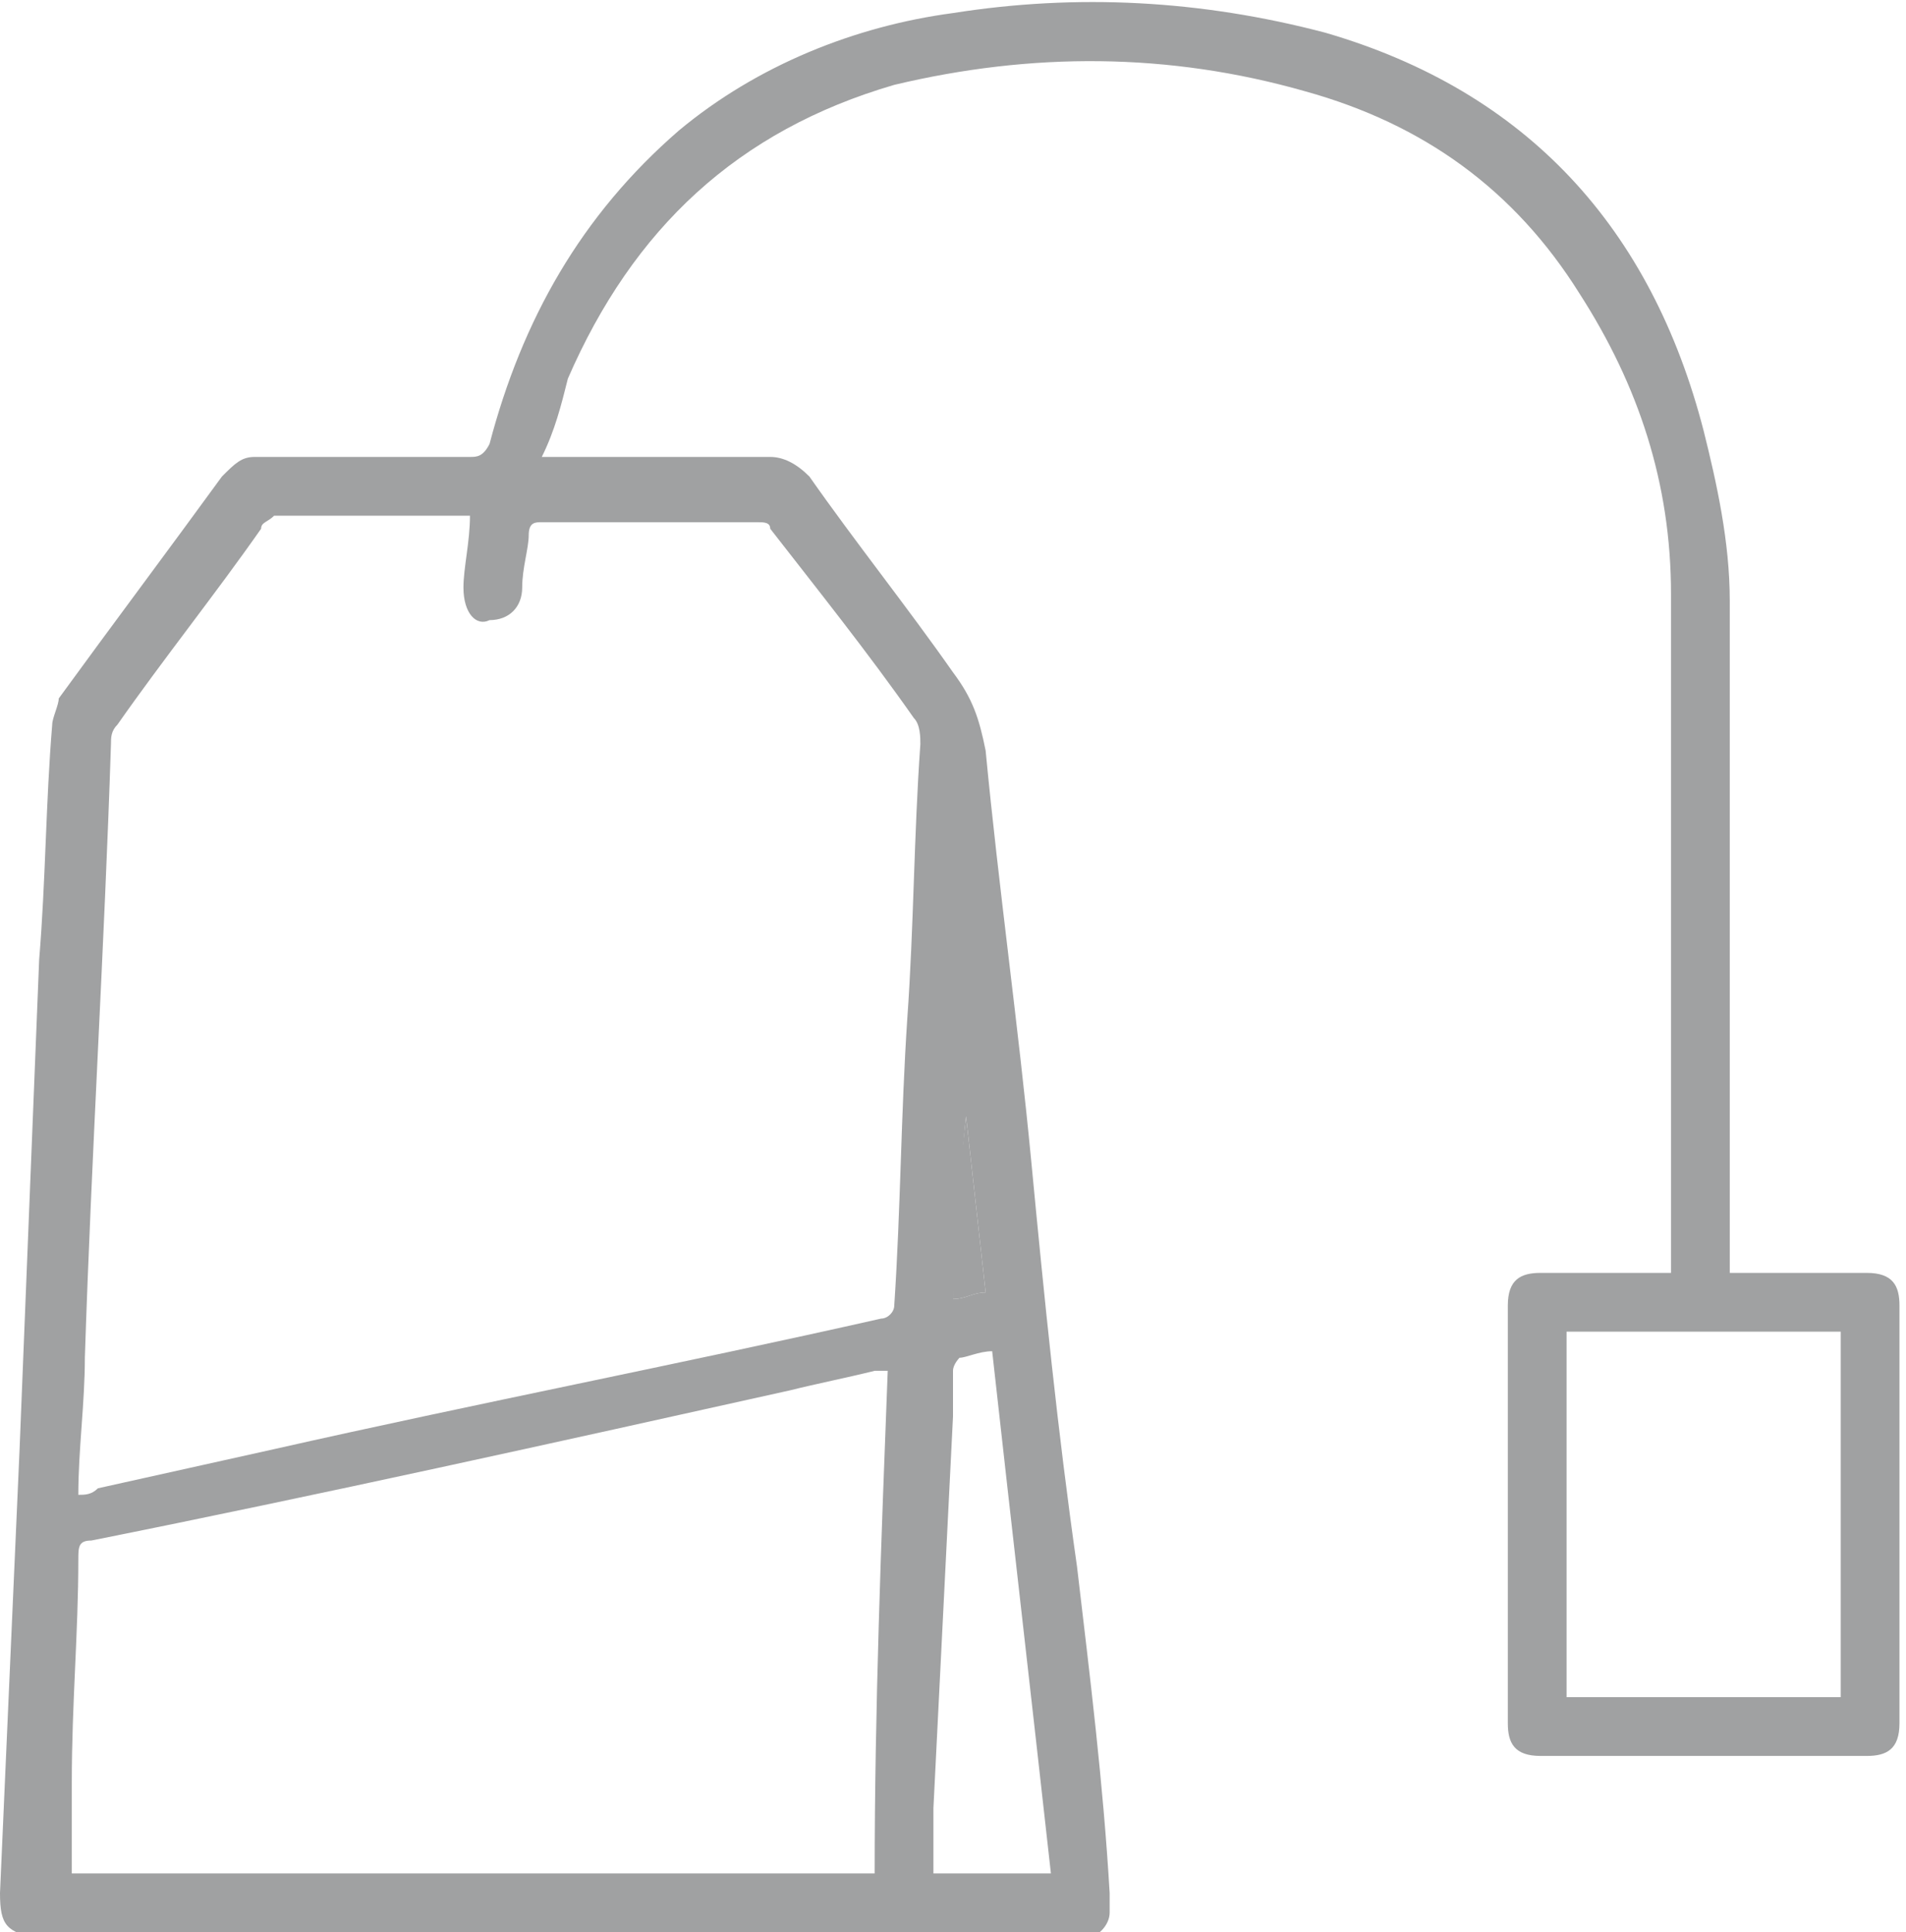
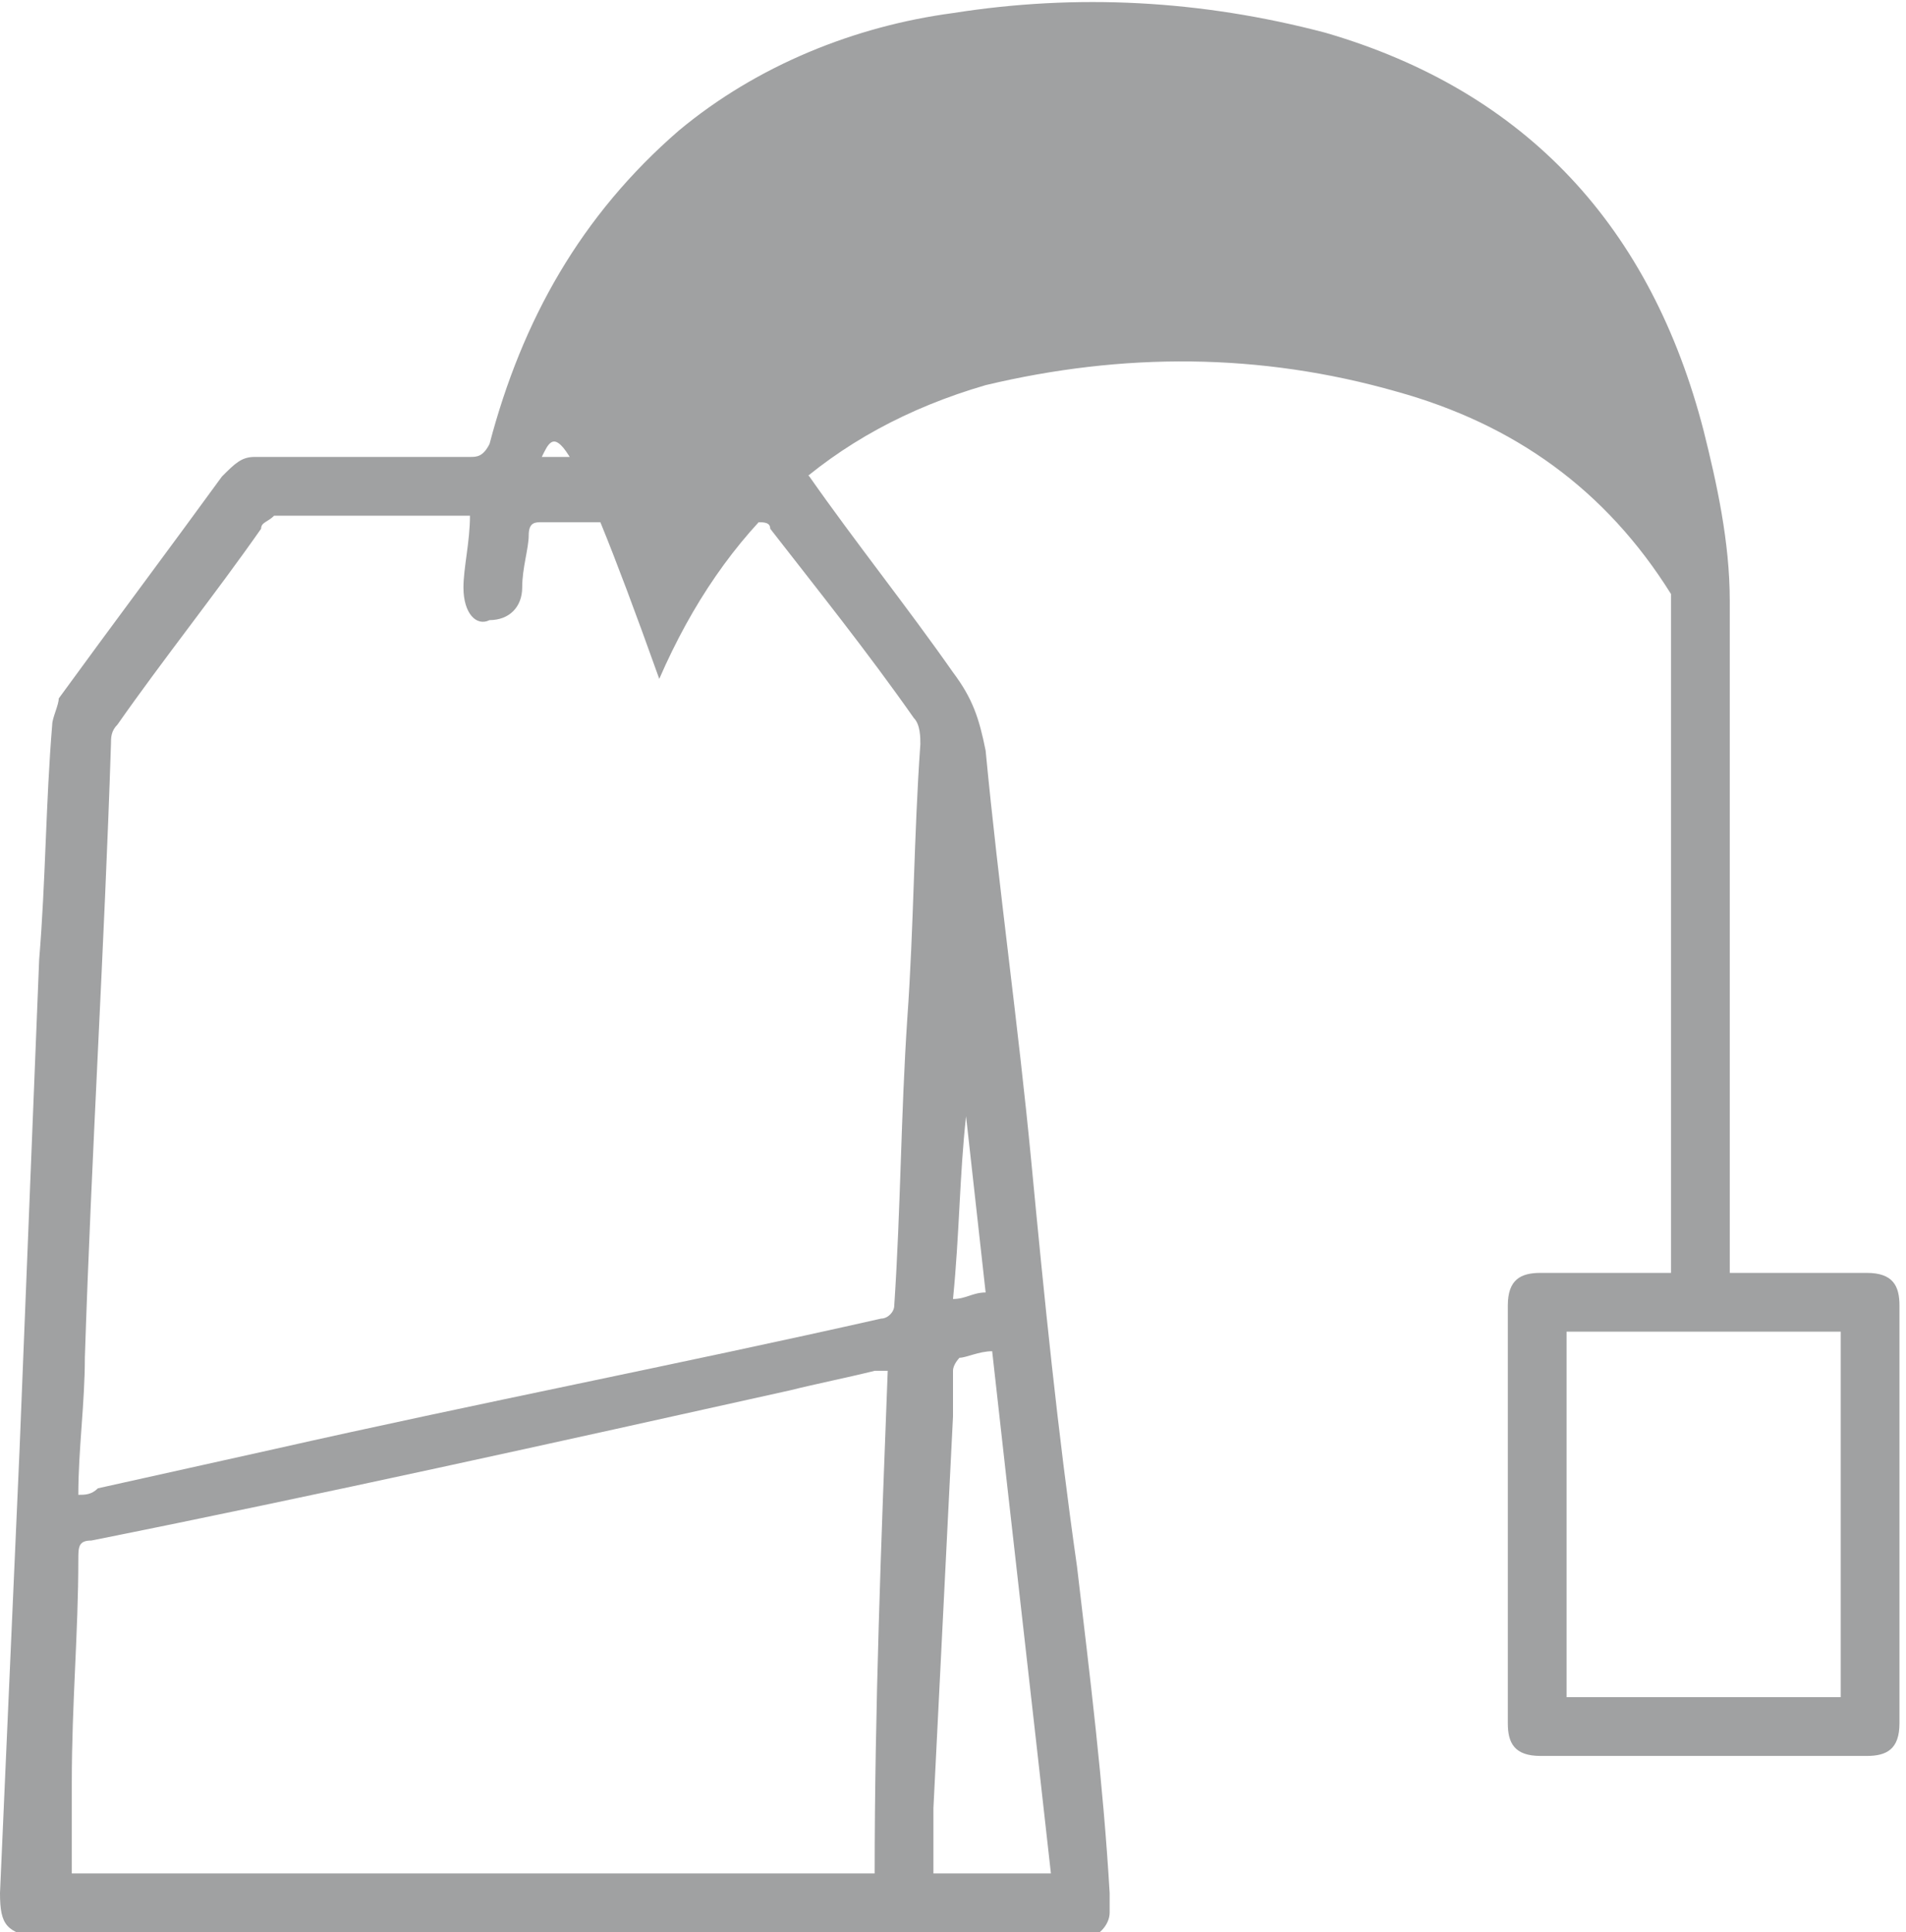
<svg xmlns="http://www.w3.org/2000/svg" version="1.1" x="0px" y="0px" viewBox="0 0 29.2 29.6" style="enable-background:new 0 0 29.2 29.6;" xml:space="preserve">
  <style type="text/css">
	.st0{fill:#686861;}
	.st1{fill:#FFFFFF;}
	.st2{fill:#FFFFFF;stroke:#686861;stroke-miterlimit:10;}
	.st3{fill:#FFFFFF;stroke:#686861;stroke-width:0.5;stroke-miterlimit:10;}
	.st4{fill:#73984A;}
	.st5{clip-path:url(#SVGID_2_);fill:#73984A;}
	.st6{fill:none;stroke:#73984A;stroke-width:1.2;stroke-linecap:round;}
	.st7{fill:#A0A1A2;}
	.st8{clip-path:url(#SVGID_4_);fill:#73984A;}
	.st9{clip-path:url(#SVGID_6_);fill:#73984A;}
	.st10{clip-path:url(#SVGID_6_);fill:#FFFFFF;}
	.st11{fill-rule:evenodd;clip-rule:evenodd;fill:#FFFFFF;}
	.st12{fill:none;stroke:#FFFFFF;stroke-width:1.044;stroke-miterlimit:10;}
	.st13{clip-path:url(#SVGID_10_);}
	.st14{clip-path:url(#SVGID_12_);}
	.st15{clip-path:url(#SVGID_14_);}
	.st16{fill:#878687;}
	.st17{fill:#8A8981;}
	.st18{fill:#77943E;}
	.st19{fill:#BBCAA0;}
	.st20{fill:#A0B479;}
	.st21{fill:#D6DFC5;}
	.st22{clip-path:url(#SVGID_16_);}
	.st23{fill:#FFFFFF;stroke:#000000;stroke-width:0.674;stroke-linecap:round;stroke-linejoin:round;stroke-miterlimit:10;}
	.st24{clip-path:url(#SVGID_18_);fill:#73984A;}
	
		.st25{clip-path:url(#SVGID_18_);fill:none;stroke:#000000;stroke-width:0.674;stroke-linecap:round;stroke-linejoin:round;stroke-miterlimit:10;}
	.st26{clip-path:url(#SVGID_18_);}
</style>
  <g id="Ebene_1">
    <g>
-       <path class="st7" d="M26.5,19.5c0.7,0,1.4,0,2.1,0c0.4,0,0.5,0.2,0.5,0.5c0,2.1,0,4.3,0,6.4c0,0.4-0.2,0.5-0.5,0.5    c-1.7,0-3.3,0-5,0c-0.4,0-0.5-0.2-0.5-0.5c0-2.1,0-4.3,0-6.4c0-0.4,0.2-0.5,0.5-0.5c0.6,0,1.2,0,1.8,0c0.1,0,0.1,0,0.2,0    c0-0.1,0-0.2,0-0.3c0-3.4,0-6.7,0-10.1c0-1.7-0.5-3.2-1.4-4.6c-1-1.6-2.4-2.6-4.2-3.1c-2.1-0.6-4.2-0.6-6.3-0.1    c-2.4,0.7-4,2.2-5,4.5C8.6,6.2,8.5,6.6,8.3,7c0.1,0,0.2,0,0.3,0c1.1,0,2.2,0,3.2,0c0.2,0,0.4,0.1,0.6,0.3c0.7,1,1.5,2,2.2,3    c0.3,0.4,0.4,0.7,0.5,1.2c0.2,2.1,0.5,4.2,0.7,6.3c0.2,2.1,0.4,4.1,0.7,6.2c0.2,1.7,0.4,3.3,0.5,5c0,0.1,0,0.2,0,0.3    c0,0.2-0.2,0.4-0.4,0.4c-0.1,0-0.2,0-0.3,0c-5.2,0-10.5,0-15.7,0C0.1,29.6,0,29.5,0,29c0.1-2.3,0.2-4.5,0.3-6.8    c0.1-2.5,0.2-5,0.3-7.5c0.1-1.2,0.1-2.4,0.2-3.6c0-0.1,0.1-0.3,0.1-0.4c0.8-1.1,1.7-2.3,2.5-3.4C3.6,7.1,3.7,7,3.9,7    C5,7,6.1,7,7.2,7C7.3,7,7.4,7,7.5,6.8C8,4.9,8.9,3.3,10.4,2c1.2-1,2.7-1.6,4.2-1.8c1.9-0.3,3.8-0.2,5.7,0.3c3.1,0.9,5,3,5.8,6.1    c0.2,0.8,0.4,1.7,0.4,2.6c0,3.3,0,6.7,0,10C26.5,19.3,26.5,19.3,26.5,19.5z M7.2,7.9c-1,0-2,0-3,0C4.1,8,4,8,4,8.1    c-0.7,1-1.5,2-2.2,3c-0.1,0.1-0.1,0.2-0.1,0.3c-0.1,3.1-0.3,6.3-0.4,9.4c0,0.7-0.1,1.4-0.1,2.1c0.1,0,0.2,0,0.3-0.1    c0.9-0.2,1.8-0.4,2.7-0.6c3.1-0.7,6.2-1.3,9.3-2c0.1,0,0.2-0.1,0.2-0.2c0.1-1.5,0.1-2.9,0.2-4.4c0.1-1.4,0.1-2.8,0.2-4.2    c0-0.1,0-0.3-0.1-0.4c-0.7-1-1.5-2-2.2-2.9c0-0.1-0.1-0.1-0.2-0.1c-1.1,0-2.2,0-3.3,0c-0.1,0-0.2,0-0.2,0.2C8.1,8.4,8,8.7,8,9    c0,0.3-0.2,0.5-0.5,0.5C7.3,9.6,7.1,9.4,7.1,9C7.1,8.7,7.2,8.3,7.2,7.9z M13.6,21c-0.1,0-0.2,0-0.2,0c-0.4,0.1-0.9,0.2-1.3,0.3    c-3.6,0.8-7.2,1.6-10.7,2.3c-0.2,0-0.2,0.1-0.2,0.3c0,1.1-0.1,2.2-0.1,3.4c0,0.5,0,0.9,0,1.4c4.1,0,8.2,0,12.3,0    C13.4,26.2,13.5,23.6,13.6,21z M24,26c1.4,0,2.8,0,4.2,0c0-1.9,0-3.8,0-5.6c-1.4,0-2.8,0-4.2,0C24,22.3,24,24.1,24,26z M15.2,20.7    c-0.2,0-0.4,0.1-0.5,0.1c0,0-0.1,0.1-0.1,0.2c0,0.2,0,0.5,0,0.7c-0.1,2-0.2,4-0.3,6c0,0.3,0,0.7,0,1c0.6,0,1.2,0,1.8,0    C15.8,26,15.5,23.4,15.2,20.7z M14.8,17.1C14.8,17.1,14.8,17.1,14.8,17.1c-0.1,0.9-0.1,1.8-0.2,2.8c0.2,0,0.3-0.1,0.5-0.1    C15,18.9,14.9,18,14.8,17.1z" />
-       <path class="st7" d="M14.8,17.1c0.1,0.9,0.2,1.8,0.3,2.7c-0.2,0-0.3,0.1-0.5,0.1C14.6,18.9,14.7,18,14.8,17.1    C14.8,17.1,14.8,17.1,14.8,17.1z" />
+       <path class="st7" d="M26.5,19.5c0.7,0,1.4,0,2.1,0c0.4,0,0.5,0.2,0.5,0.5c0,2.1,0,4.3,0,6.4c0,0.4-0.2,0.5-0.5,0.5    c-1.7,0-3.3,0-5,0c-0.4,0-0.5-0.2-0.5-0.5c0-2.1,0-4.3,0-6.4c0-0.4,0.2-0.5,0.5-0.5c0.6,0,1.2,0,1.8,0c0.1,0,0.1,0,0.2,0    c0-0.1,0-0.2,0-0.3c0-3.4,0-6.7,0-10.1c-1-1.6-2.4-2.6-4.2-3.1c-2.1-0.6-4.2-0.6-6.3-0.1    c-2.4,0.7-4,2.2-5,4.5C8.6,6.2,8.5,6.6,8.3,7c0.1,0,0.2,0,0.3,0c1.1,0,2.2,0,3.2,0c0.2,0,0.4,0.1,0.6,0.3c0.7,1,1.5,2,2.2,3    c0.3,0.4,0.4,0.7,0.5,1.2c0.2,2.1,0.5,4.2,0.7,6.3c0.2,2.1,0.4,4.1,0.7,6.2c0.2,1.7,0.4,3.3,0.5,5c0,0.1,0,0.2,0,0.3    c0,0.2-0.2,0.4-0.4,0.4c-0.1,0-0.2,0-0.3,0c-5.2,0-10.5,0-15.7,0C0.1,29.6,0,29.5,0,29c0.1-2.3,0.2-4.5,0.3-6.8    c0.1-2.5,0.2-5,0.3-7.5c0.1-1.2,0.1-2.4,0.2-3.6c0-0.1,0.1-0.3,0.1-0.4c0.8-1.1,1.7-2.3,2.5-3.4C3.6,7.1,3.7,7,3.9,7    C5,7,6.1,7,7.2,7C7.3,7,7.4,7,7.5,6.8C8,4.9,8.9,3.3,10.4,2c1.2-1,2.7-1.6,4.2-1.8c1.9-0.3,3.8-0.2,5.7,0.3c3.1,0.9,5,3,5.8,6.1    c0.2,0.8,0.4,1.7,0.4,2.6c0,3.3,0,6.7,0,10C26.5,19.3,26.5,19.3,26.5,19.5z M7.2,7.9c-1,0-2,0-3,0C4.1,8,4,8,4,8.1    c-0.7,1-1.5,2-2.2,3c-0.1,0.1-0.1,0.2-0.1,0.3c-0.1,3.1-0.3,6.3-0.4,9.4c0,0.7-0.1,1.4-0.1,2.1c0.1,0,0.2,0,0.3-0.1    c0.9-0.2,1.8-0.4,2.7-0.6c3.1-0.7,6.2-1.3,9.3-2c0.1,0,0.2-0.1,0.2-0.2c0.1-1.5,0.1-2.9,0.2-4.4c0.1-1.4,0.1-2.8,0.2-4.2    c0-0.1,0-0.3-0.1-0.4c-0.7-1-1.5-2-2.2-2.9c0-0.1-0.1-0.1-0.2-0.1c-1.1,0-2.2,0-3.3,0c-0.1,0-0.2,0-0.2,0.2C8.1,8.4,8,8.7,8,9    c0,0.3-0.2,0.5-0.5,0.5C7.3,9.6,7.1,9.4,7.1,9C7.1,8.7,7.2,8.3,7.2,7.9z M13.6,21c-0.1,0-0.2,0-0.2,0c-0.4,0.1-0.9,0.2-1.3,0.3    c-3.6,0.8-7.2,1.6-10.7,2.3c-0.2,0-0.2,0.1-0.2,0.3c0,1.1-0.1,2.2-0.1,3.4c0,0.5,0,0.9,0,1.4c4.1,0,8.2,0,12.3,0    C13.4,26.2,13.5,23.6,13.6,21z M24,26c1.4,0,2.8,0,4.2,0c0-1.9,0-3.8,0-5.6c-1.4,0-2.8,0-4.2,0C24,22.3,24,24.1,24,26z M15.2,20.7    c-0.2,0-0.4,0.1-0.5,0.1c0,0-0.1,0.1-0.1,0.2c0,0.2,0,0.5,0,0.7c-0.1,2-0.2,4-0.3,6c0,0.3,0,0.7,0,1c0.6,0,1.2,0,1.8,0    C15.8,26,15.5,23.4,15.2,20.7z M14.8,17.1C14.8,17.1,14.8,17.1,14.8,17.1c-0.1,0.9-0.1,1.8-0.2,2.8c0.2,0,0.3-0.1,0.5-0.1    C15,18.9,14.9,18,14.8,17.1z" />
    </g>
  </g>
  <g id="Ebene_2">
</g>
</svg>